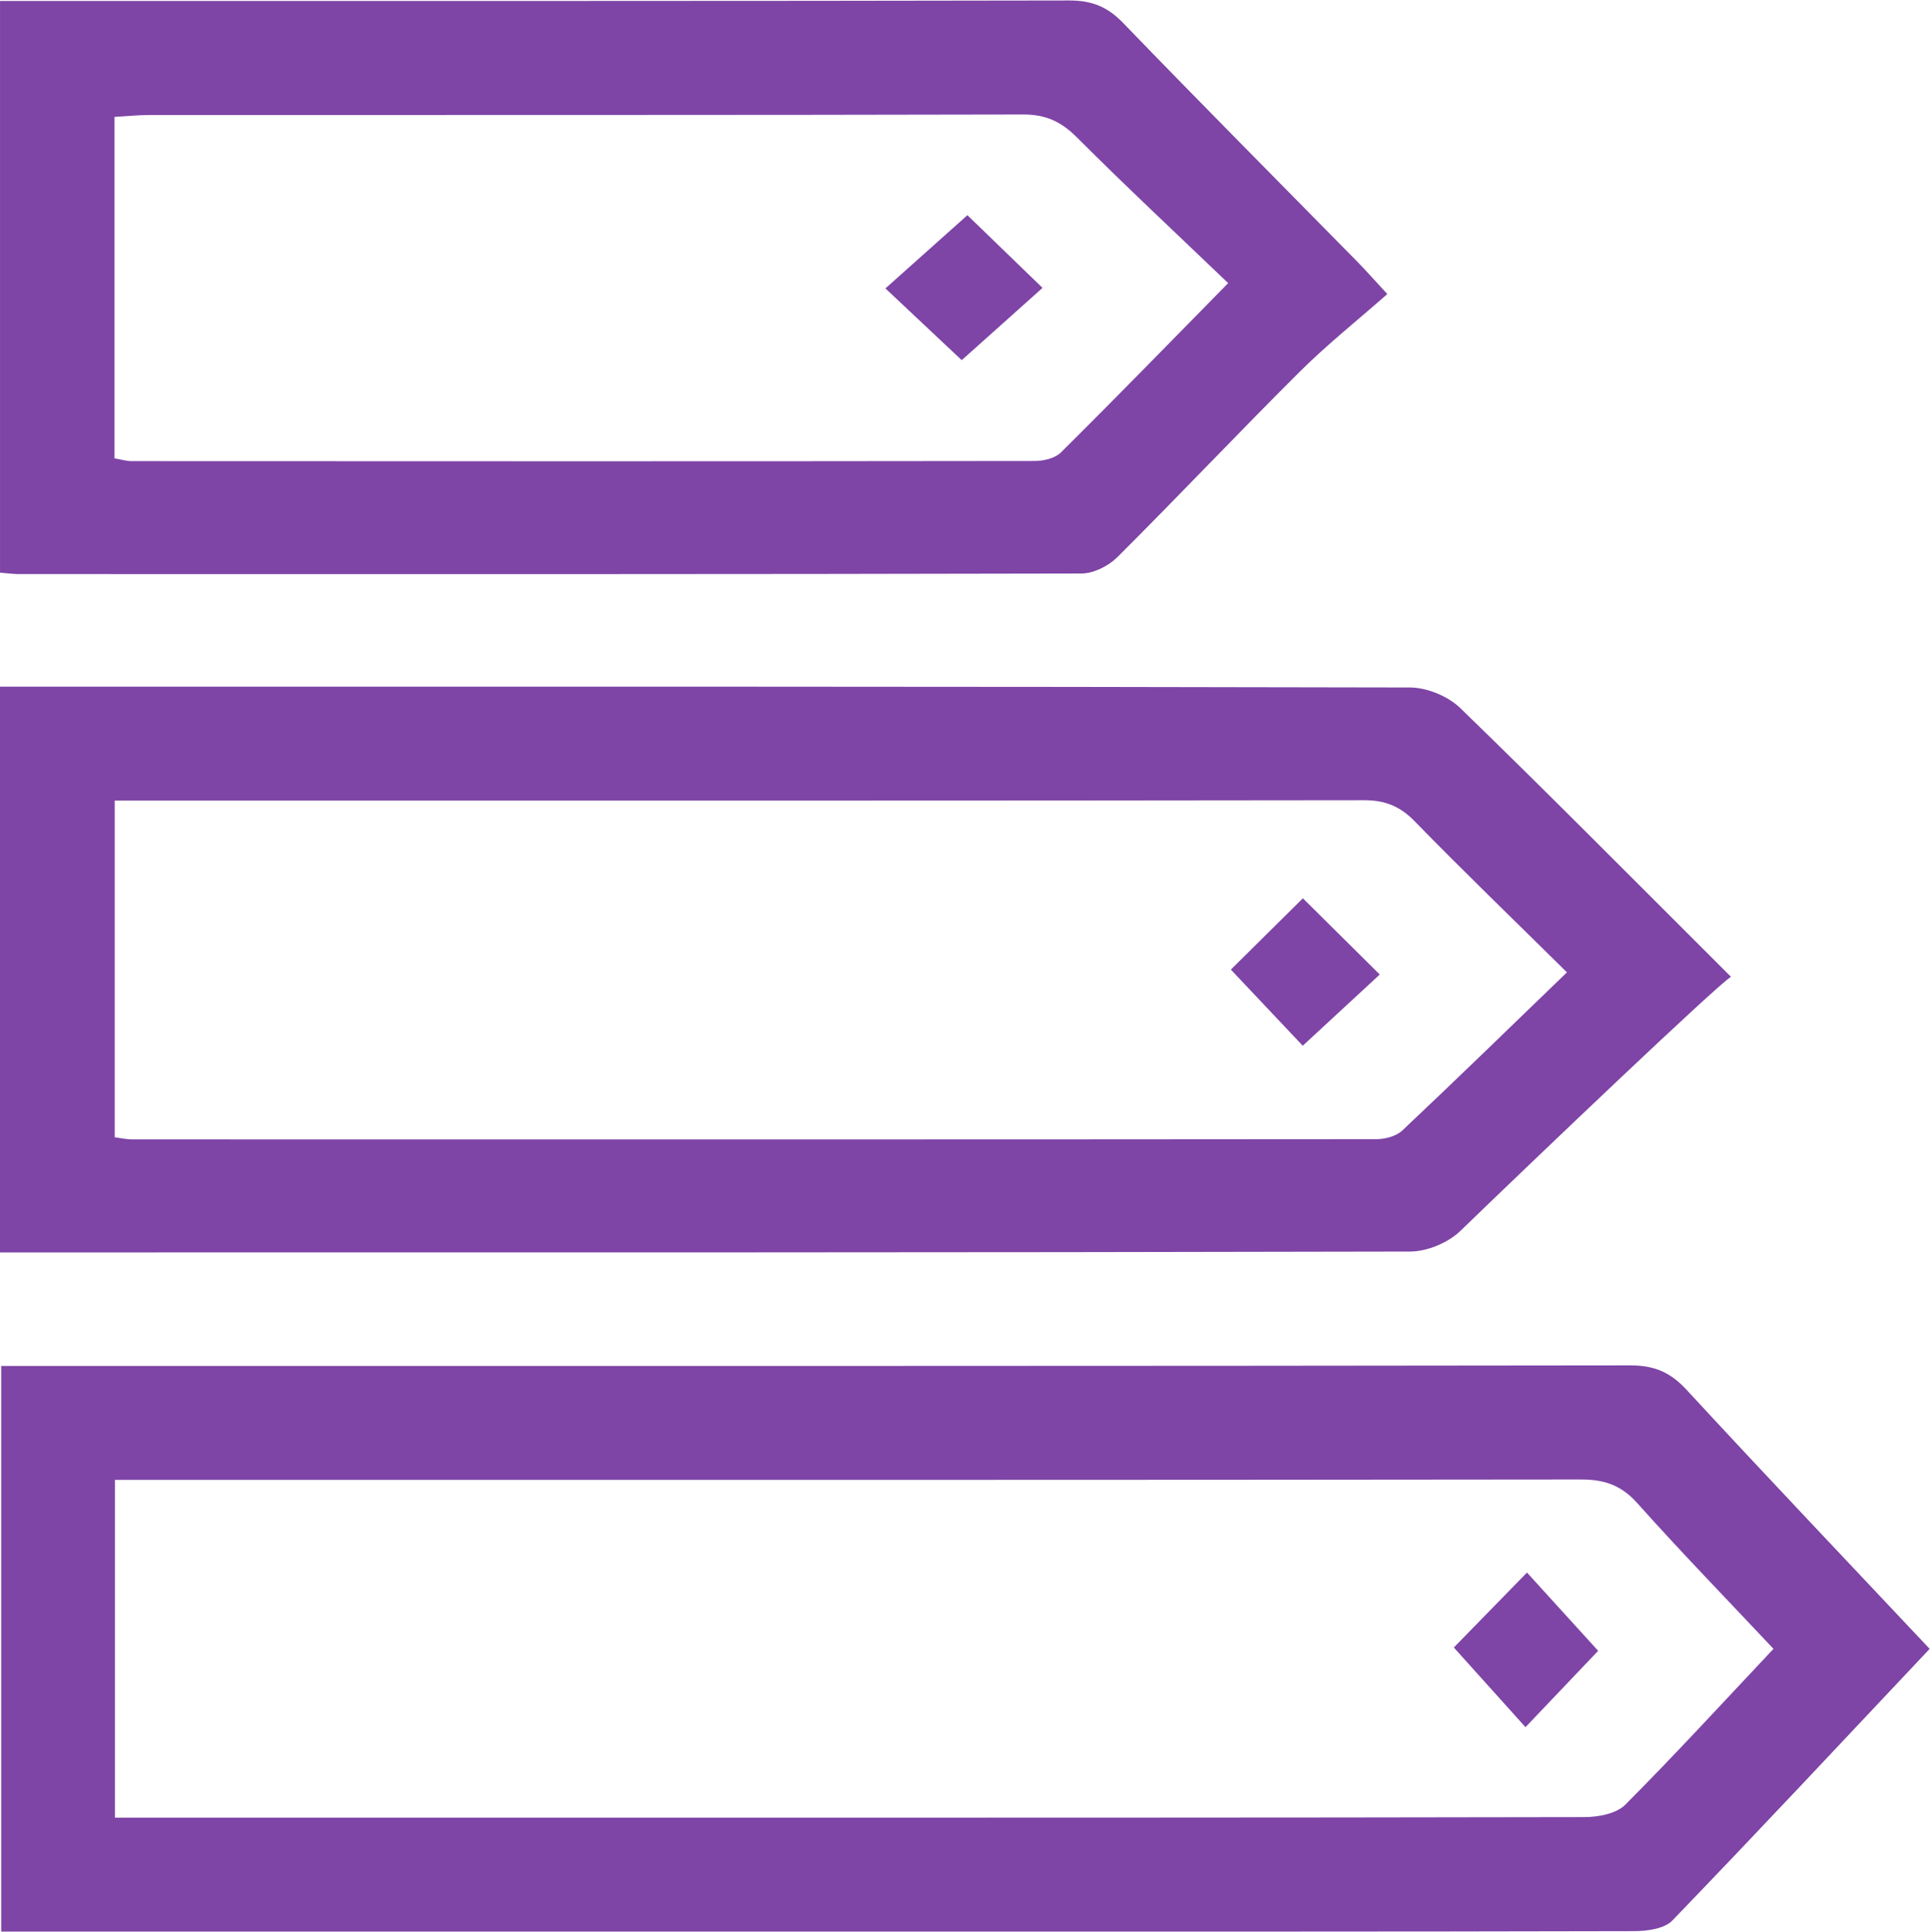
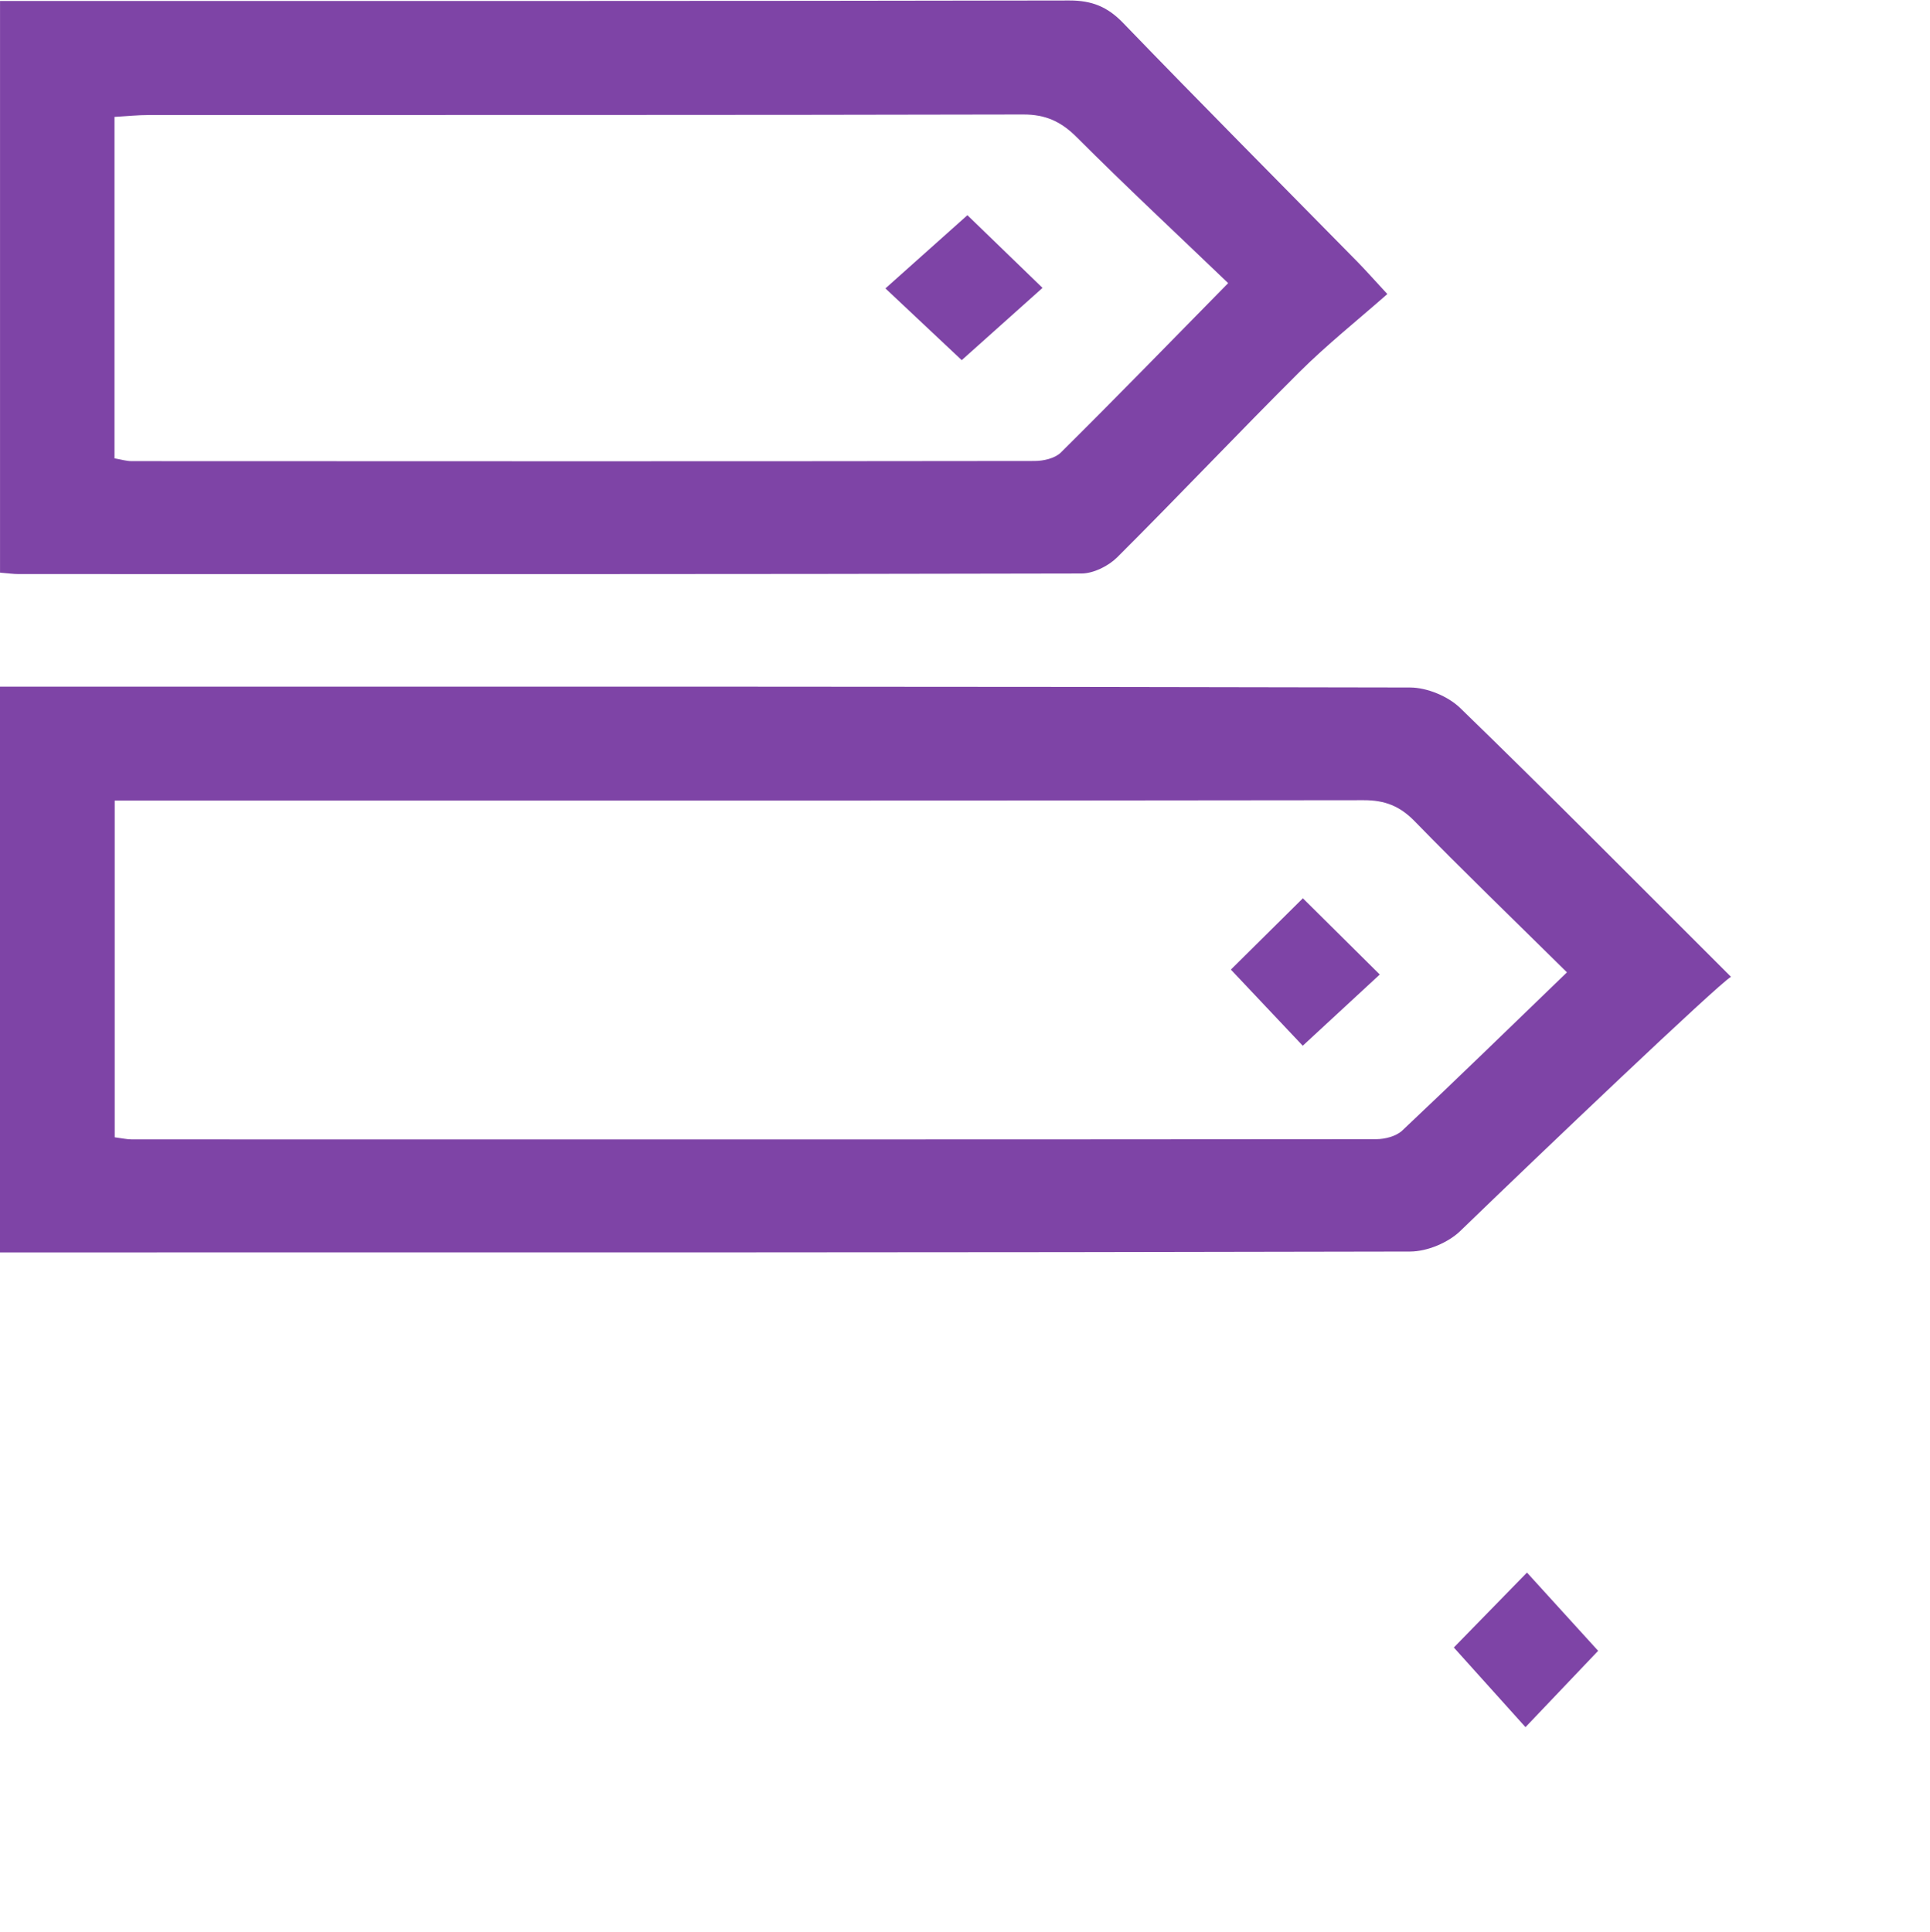
<svg xmlns="http://www.w3.org/2000/svg" viewBox="0 0 39.96 40" height="40" width="39.96" xml:space="preserve" id="svg2" version="1.1">
  <defs id="defs6" />
  <g transform="matrix(1.333,0,0,-1.333,0,40)" id="g10">
    <g transform="scale(0.1)" id="g12">
-       <path id="path14" style="fill:#7e44a6;fill-opacity:1;fill-rule:nonzero;stroke:none" d="m 17.848,17.703 c 2.277,0 4.25,0 6.223,0 23.047,0 46.094,0 69.141,0 50.973,0 101.941,-0.016 152.914,0.086 2.141,0.004 4.922,0.531 6.305,1.914 7.828,7.852 15.32,16.035 23.035,24.223 -7.168,7.629 -14.317,14.988 -21.152,22.633 -2.485,2.781 -5.09,3.684 -8.743,3.68 -73.855,-0.09 -147.707,-0.066 -221.558,-0.066 -1.957,0 -3.922,0 -6.164,0 0,-17.73 0,-34.777 0,-52.469 z M 299.723,43.926 C 286.363,29.75 273.16,15.625 259.75,1.719 258.512,0.441 255.844,0.078 253.84,0.074 215.148,-0.02 176.461,0.004 137.777,0.004 c -43.738,0 -87.472,0 -131.203,0 -2.008,0 -4.008,0 -6.387,0 0,29.23 0,58.219 0,87.867 1.73,0 3.512,0 5.289,0 82.594,0 165.179,-0.023 247.773,0.09 3.707,0.004 6.207,-1.074 8.695,-3.769 12.438,-13.469 25.063,-26.75 37.778,-40.266" />
      <path id="path16" style="fill:#7e44a6;fill-opacity:1;fill-rule:nonzero;stroke:none" d="m 243.383,149.023 c -8.641,8.536 -16.266,15.887 -23.653,23.473 -2.3,2.359 -4.628,3.277 -7.917,3.27 -62.899,-0.086 -125.805,-0.063 -188.711,-0.063 -1.758,0 -3.52,0 -5.285,0 0,-17.898 0,-34.996 0,-52.305 1.074,-0.136 1.875,-0.328 2.68,-0.328 64.418,-0.011 128.832,-0.023 193.25,0.035 1.375,0 3.106,0.446 4.055,1.34 8.426,7.938 16.719,16.02 25.582,24.578 z M -0.004,193.406 c 1.973,0 3.781,0 5.586,0 71.145,0 142.285,0.035 213.43,-0.133 2.636,-0.007 5.902,-1.355 7.797,-3.191 13.636,-13.219 26.992,-26.723 42.054,-41.754 -2.027,-1.172 -29.707,-27.547 -42.035,-39.476 -1.898,-1.836 -5.156,-3.196 -7.793,-3.204 -71.14,-0.168 -142.285,-0.136 -213.426,-0.136 -1.809,0 -3.613,0 -5.613,0 0,29.5 0,58.386 0,87.894" />
      <path id="path18" style="fill:#7e44a6;fill-opacity:1;fill-rule:nonzero;stroke:none" d="m 190.766,256.09 c -8.086,7.754 -15.934,15.074 -23.512,22.66 -2.441,2.445 -4.848,3.551 -8.34,3.539 -45.238,-0.105 -90.48,-0.066 -135.719,-0.082 -1.773,0 -3.543,-0.184 -5.41,-0.293 0,-18.027 0,-35.457 0,-53.043 1.047,-0.18 1.848,-0.433 2.652,-0.433 46.746,-0.024 93.501,-0.04 140.254,0.023 1.387,0 3.172,0.406 4.086,1.316 8.45,8.379 16.743,16.907 25.989,26.313 z M 0.004,211.113 c 0,29.746 0,58.977 0,88.813 1.973,0 3.758,0 5.547,0 53.52,0 107.035,-0.031 160.551,0.074 3.484,0.004 5.914,-0.973 8.336,-3.48 12.035,-12.473 24.261,-24.762 36.41,-37.125 1.156,-1.176 2.25,-2.418 4.636,-5 -4.652,-4.098 -9.379,-7.86 -13.636,-12.098 -9.539,-9.5 -18.785,-19.297 -28.321,-28.801 -1.363,-1.355 -3.672,-2.508 -5.547,-2.516 -55.027,-0.128 -110.062,-0.105 -165.093,-0.089 -0.82,0 -1.633,0.121 -2.883,0.222" />
      <path id="path20" style="fill:#7e44a6;fill-opacity:1;fill-rule:nonzero;stroke:none" d="m 248.23,43.621 c -3.234,-3.394 -7.113,-7.473 -11.285,-11.859 -3.91,4.348 -7.695,8.551 -11.132,12.375 3.335,3.414 7.277,7.449 11.363,11.641 3.746,-4.121 7.539,-8.293 11.054,-12.156" />
      <path id="path22" style="fill:#7e44a6;fill-opacity:1;fill-rule:nonzero;stroke:none" d="m 214.309,148.684 c -3.836,-3.551 -7.875,-7.286 -11.961,-11.063 -3.614,3.828 -7.461,7.906 -11.164,11.828 3.5,3.473 7.484,7.422 11.183,11.078 3.594,-3.562 7.649,-7.586 11.942,-11.843" />
      <path id="path24" style="fill:#7e44a6;fill-opacity:1;fill-rule:nonzero;stroke:none" d="m 149.379,244.125 c -3.391,3.191 -7.496,7.051 -11.852,11.145 4.489,4.007 8.692,7.761 12.735,11.375 3.289,-3.184 7.332,-7.094 11.668,-11.293 -4.344,-3.883 -8.555,-7.653 -12.551,-11.227" />
    </g>
  </g>
</svg>